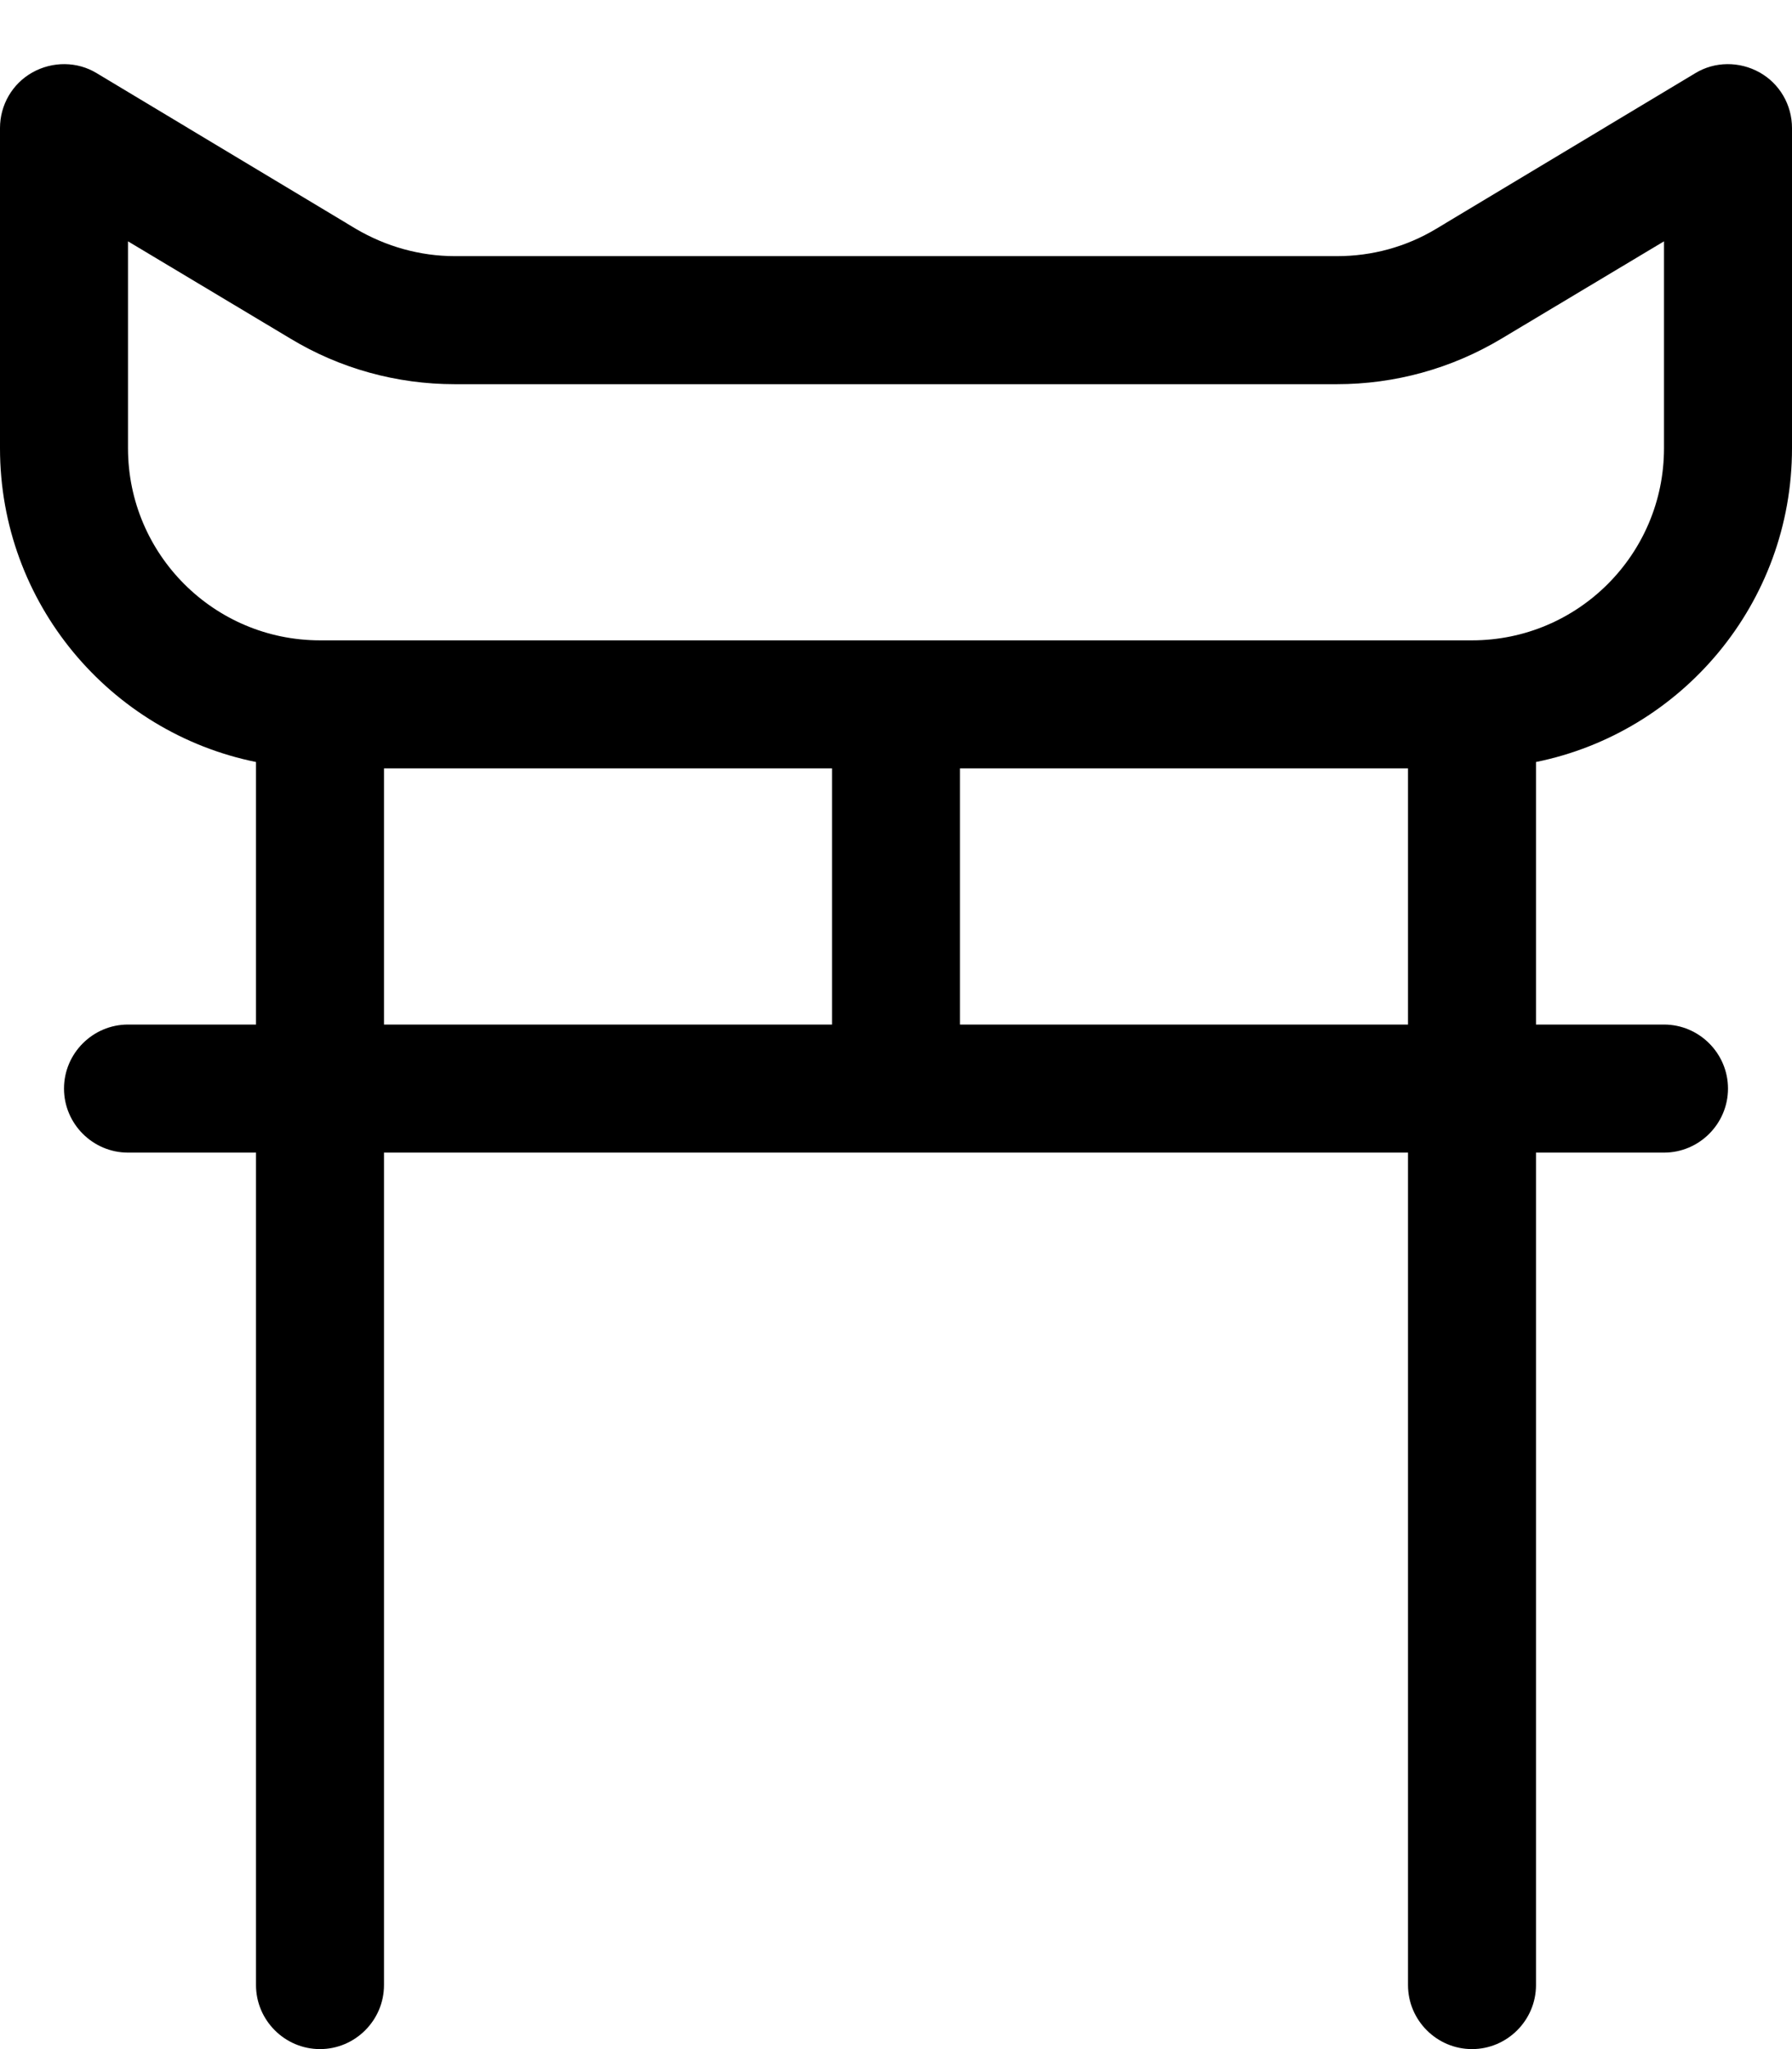
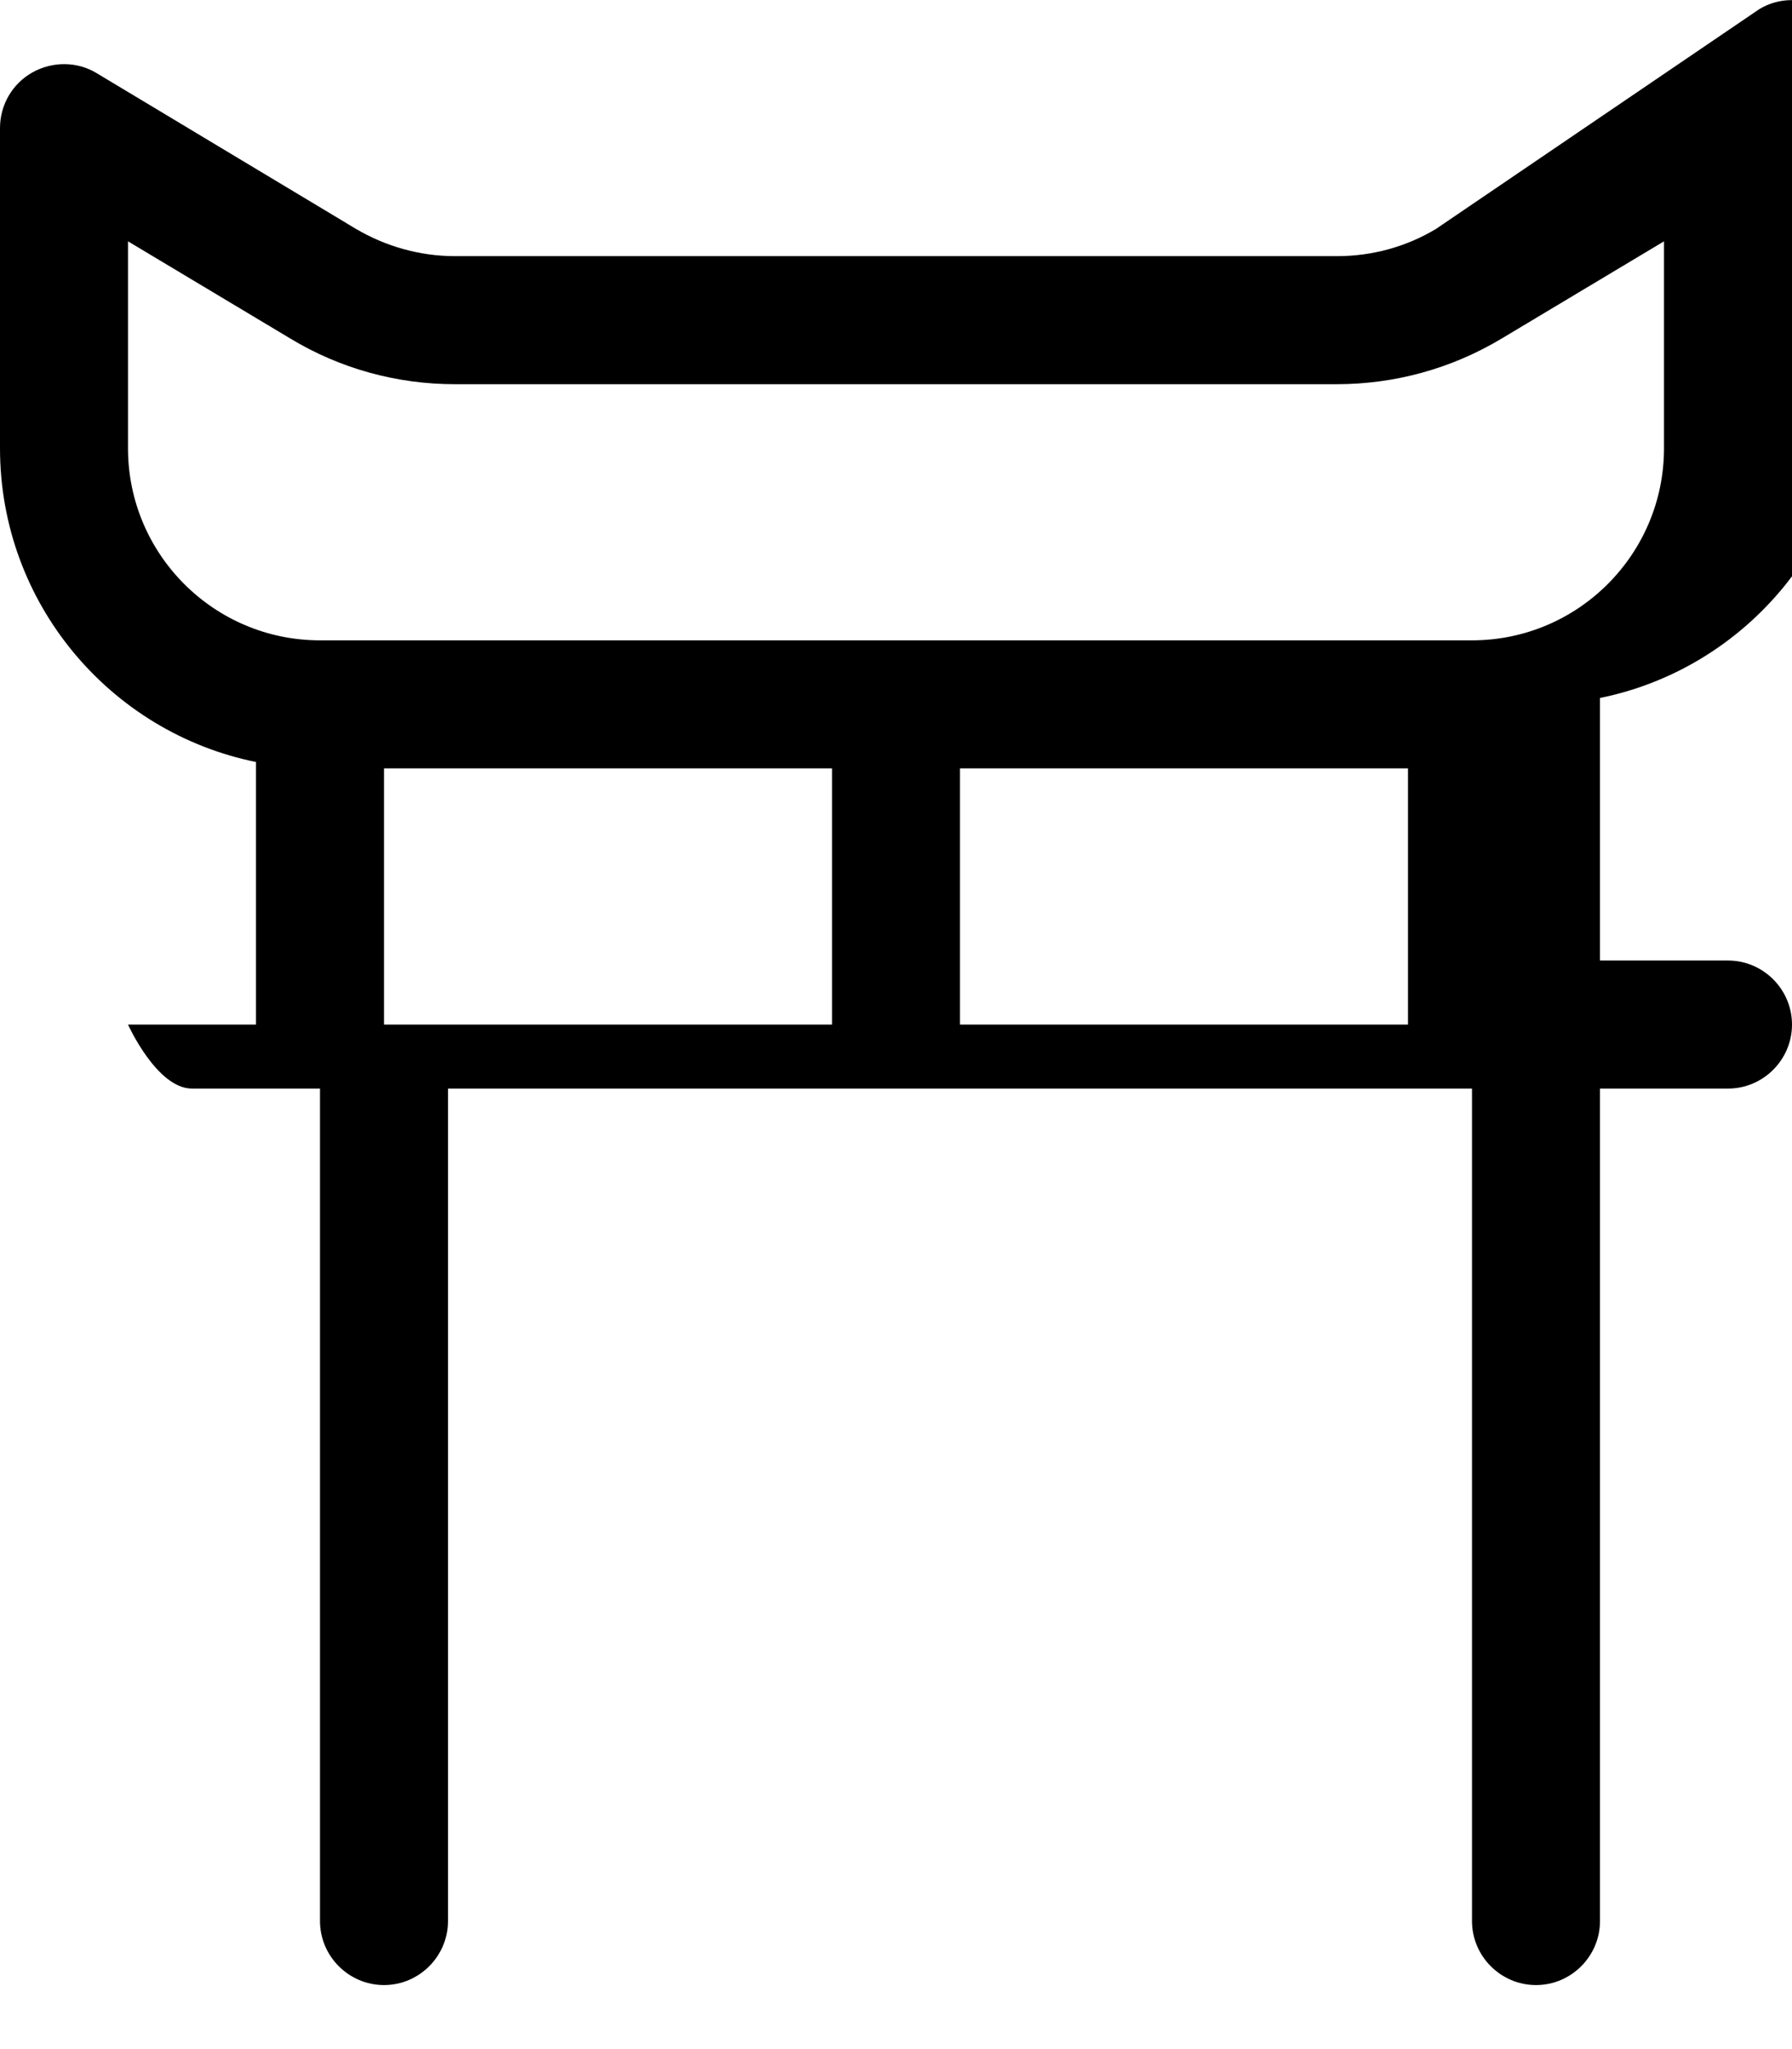
<svg xmlns="http://www.w3.org/2000/svg" viewBox="0 0 448 512">
-   <path fill="currentColor" d="M24.2 18.3c-4.9-3-11.1-3-16.1-.2S0 26.2 0 32l0 80c0 38.7 27.5 71 64 78.4l0 65.6-32 0c-8.8 0-16 7.2-16 16s7.2 16 16 16l32 0 0 208c0 8.8 7.2 16 16 16s16-7.2 16-16l0-208 256 0 0 208c0 8.8 7.2 16 16 16s16-7.2 16-16l0-208 32 0c8.8 0 16-7.2 16-16s-7.2-16-16-16l-32 0 0-65.6c36.5-7.4 64-39.7 64-78.4l0-80c0-5.8-3.1-11.1-8.1-13.9s-11.2-2.8-16.1 .2L359 57.2c-7.5 4.5-16 6.8-24.7 6.8L113.7 64C105 64 96.5 61.6 89 57.2L24.2 18.3zM352 192l0 64-112 0 0-64 112 0zm-144 0l0 64-112 0 0-64 112 0zM32 112l0-51.7 40.6 24.3C85 92.1 99.2 96 113.7 96l220.5 0c14.5 0 28.7-3.9 41.2-11.4L416 60.3 416 112c0 26.5-21.5 48-48 48L80 160c-26.5 0-48-21.5-48-48z" />
+   <path fill="currentColor" d="M24.2 18.3c-4.9-3-11.1-3-16.1-.2S0 26.2 0 32l0 80c0 38.7 27.5 71 64 78.4l0 65.6-32 0s7.2 16 16 16l32 0 0 208c0 8.8 7.2 16 16 16s16-7.2 16-16l0-208 256 0 0 208c0 8.8 7.2 16 16 16s16-7.2 16-16l0-208 32 0c8.8 0 16-7.2 16-16s-7.2-16-16-16l-32 0 0-65.6c36.5-7.4 64-39.7 64-78.4l0-80c0-5.8-3.1-11.1-8.1-13.9s-11.2-2.8-16.1 .2L359 57.2c-7.5 4.5-16 6.8-24.7 6.8L113.7 64C105 64 96.5 61.6 89 57.2L24.2 18.3zM352 192l0 64-112 0 0-64 112 0zm-144 0l0 64-112 0 0-64 112 0zM32 112l0-51.7 40.6 24.3C85 92.1 99.2 96 113.7 96l220.5 0c14.5 0 28.7-3.9 41.2-11.4L416 60.3 416 112c0 26.5-21.5 48-48 48L80 160c-26.5 0-48-21.5-48-48z" />
</svg>